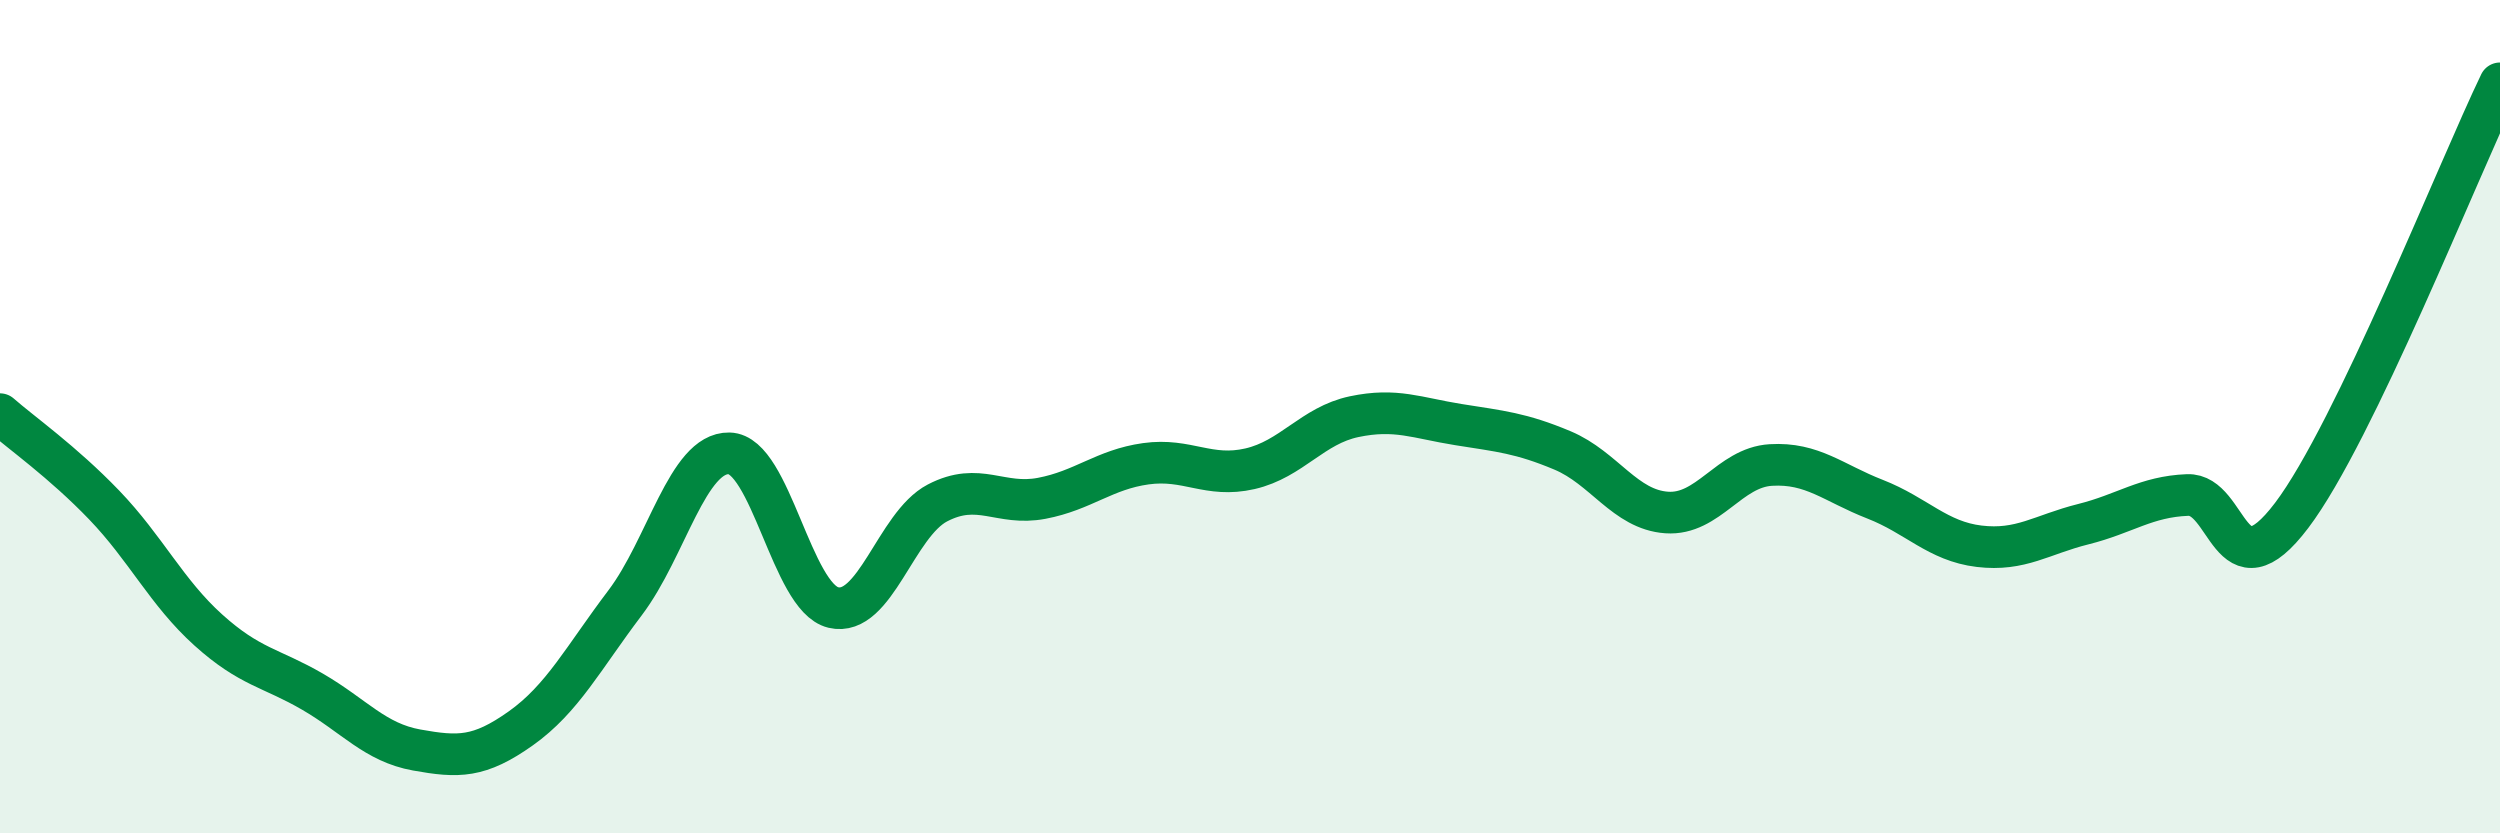
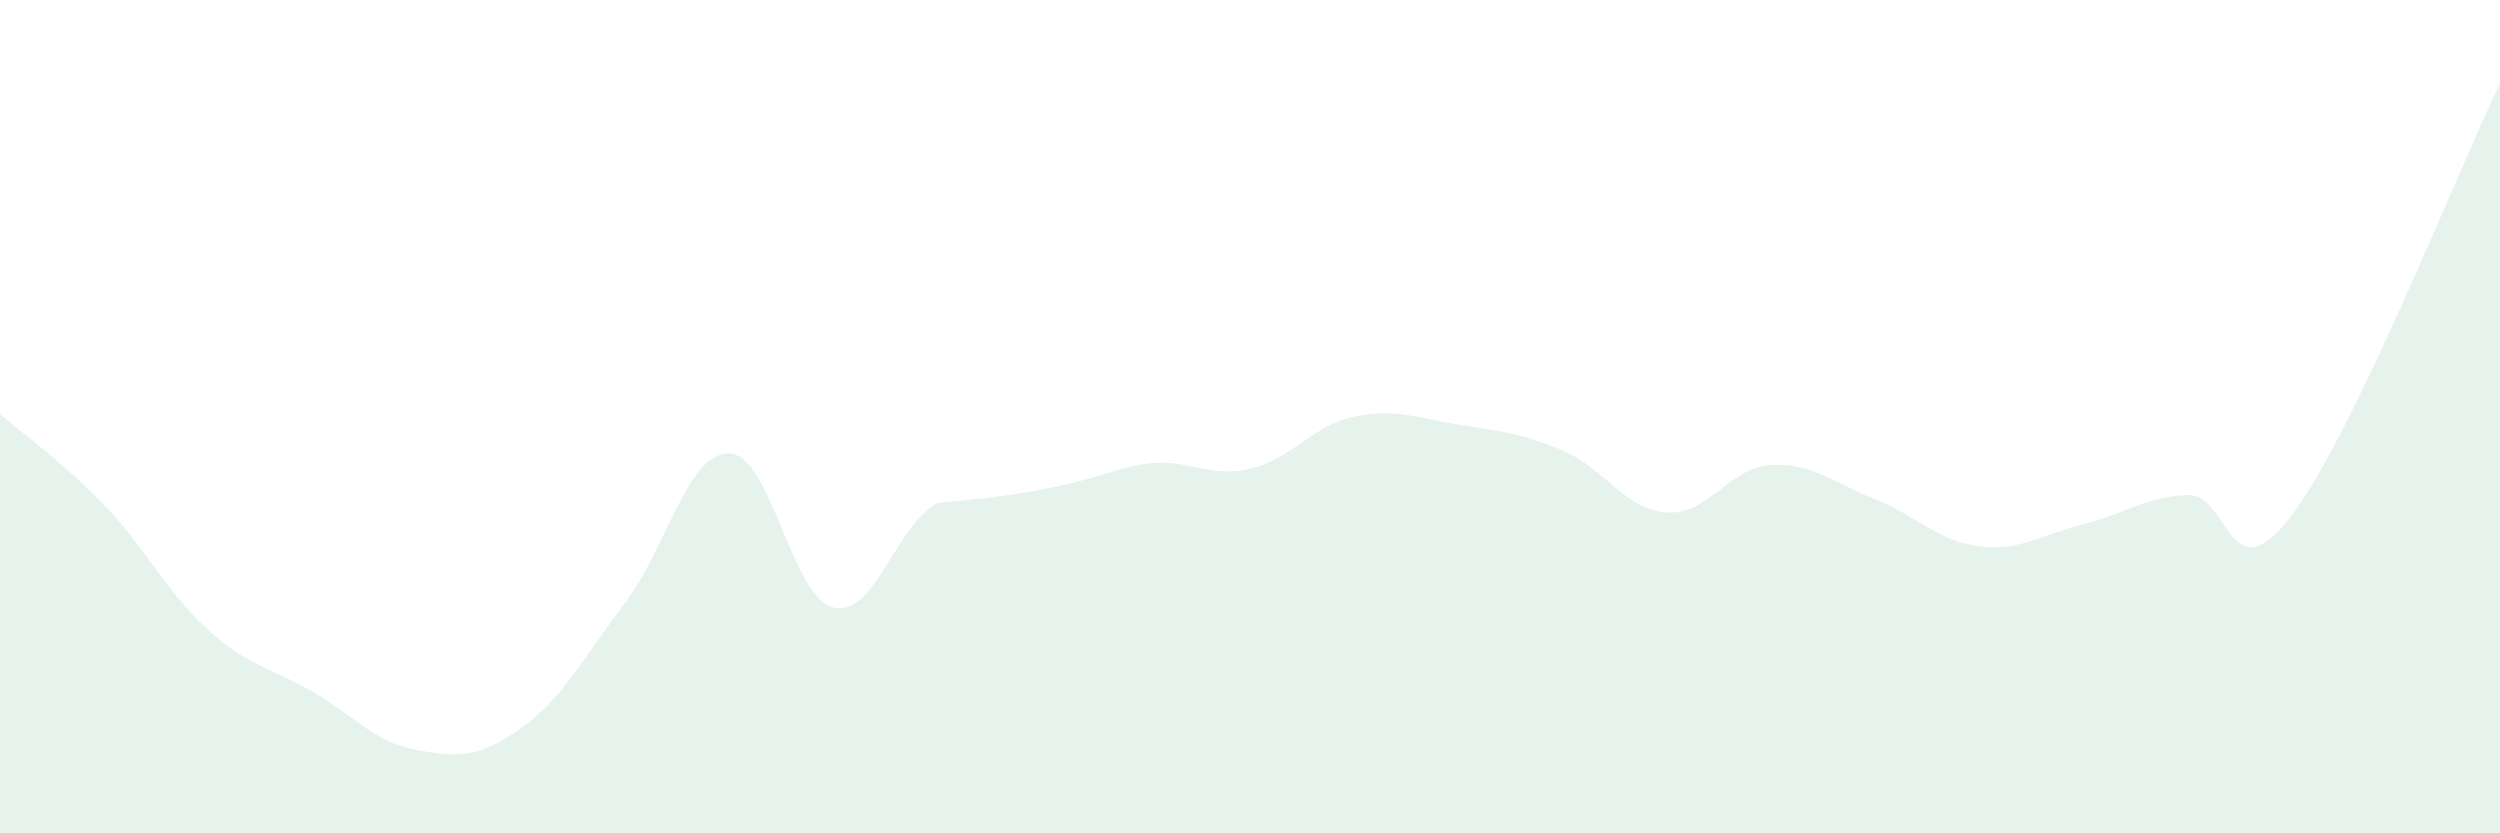
<svg xmlns="http://www.w3.org/2000/svg" width="60" height="20" viewBox="0 0 60 20">
-   <path d="M 0,9.94 C 0.5,10.38 1.5,11.08 2.5,12.12 C 3.5,13.16 4,14.22 5,15.12 C 6,16.02 6.5,16.02 7.5,16.6 C 8.5,17.18 9,17.82 10,18 C 11,18.18 11.5,18.19 12.5,17.48 C 13.5,16.77 14,15.79 15,14.47 C 16,13.15 16.5,10.86 17.5,10.88 C 18.5,10.9 19,14.34 20,14.58 C 21,14.82 21.5,12.59 22.5,12.07 C 23.5,11.55 24,12.15 25,11.96 C 26,11.77 26.5,11.27 27.5,11.13 C 28.5,10.99 29,11.48 30,11.25 C 31,11.02 31.5,10.21 32.5,10 C 33.5,9.79 34,10.03 35,10.19 C 36,10.35 36.5,10.39 37.5,10.81 C 38.5,11.23 39,12.23 40,12.3 C 41,12.37 41.5,11.22 42.5,11.16 C 43.5,11.1 44,11.59 45,11.98 C 46,12.37 46.5,12.99 47.5,13.11 C 48.5,13.23 49,12.83 50,12.58 C 51,12.33 51.5,11.92 52.5,11.88 C 53.5,11.84 53.5,14.35 55,12.37 C 56.5,10.39 59,4.07 60,2L60 20L0 20Z" fill="#008740" opacity="0.1" stroke-linecap="round" stroke-linejoin="round" />
-   <path d="M 0,9.94 C 0.5,10.38 1.5,11.08 2.5,12.12 C 3.5,13.16 4,14.22 5,15.12 C 6,16.02 6.5,16.02 7.5,16.6 C 8.5,17.18 9,17.82 10,18 C 11,18.18 11.5,18.19 12.5,17.48 C 13.5,16.77 14,15.79 15,14.47 C 16,13.15 16.5,10.86 17.5,10.88 C 18.5,10.9 19,14.34 20,14.58 C 21,14.82 21.5,12.59 22.5,12.07 C 23.5,11.55 24,12.15 25,11.96 C 26,11.77 26.5,11.27 27.5,11.13 C 28.5,10.99 29,11.48 30,11.25 C 31,11.02 31.5,10.21 32.5,10 C 33.5,9.79 34,10.03 35,10.19 C 36,10.35 36.5,10.39 37.5,10.81 C 38.5,11.23 39,12.23 40,12.3 C 41,12.37 41.5,11.22 42.5,11.16 C 43.5,11.1 44,11.59 45,11.98 C 46,12.37 46.5,12.99 47.5,13.11 C 48.5,13.23 49,12.83 50,12.58 C 51,12.33 51.5,11.92 52.5,11.88 C 53.5,11.84 53.5,14.35 55,12.37 C 56.5,10.39 59,4.07 60,2" stroke="#008740" stroke-width="1" fill="none" stroke-linecap="round" stroke-linejoin="round" />
+   <path d="M 0,9.94 C 0.5,10.38 1.5,11.08 2.5,12.12 C 3.5,13.16 4,14.22 5,15.12 C 6,16.02 6.5,16.02 7.5,16.6 C 8.5,17.18 9,17.82 10,18 C 11,18.18 11.5,18.19 12.5,17.48 C 13.5,16.77 14,15.79 15,14.47 C 16,13.15 16.5,10.86 17.5,10.88 C 18.5,10.9 19,14.34 20,14.58 C 21,14.82 21.5,12.59 22.5,12.07 C 26,11.77 26.5,11.27 27.5,11.13 C 28.5,10.99 29,11.48 30,11.25 C 31,11.02 31.5,10.21 32.5,10 C 33.5,9.79 34,10.03 35,10.19 C 36,10.35 36.5,10.39 37.5,10.81 C 38.5,11.23 39,12.23 40,12.3 C 41,12.37 41.5,11.22 42.5,11.16 C 43.5,11.1 44,11.59 45,11.98 C 46,12.37 46.5,12.99 47.5,13.11 C 48.5,13.23 49,12.83 50,12.58 C 51,12.33 51.5,11.92 52.5,11.88 C 53.5,11.84 53.5,14.35 55,12.37 C 56.5,10.39 59,4.07 60,2L60 20L0 20Z" fill="#008740" opacity="0.1" stroke-linecap="round" stroke-linejoin="round" />
</svg>